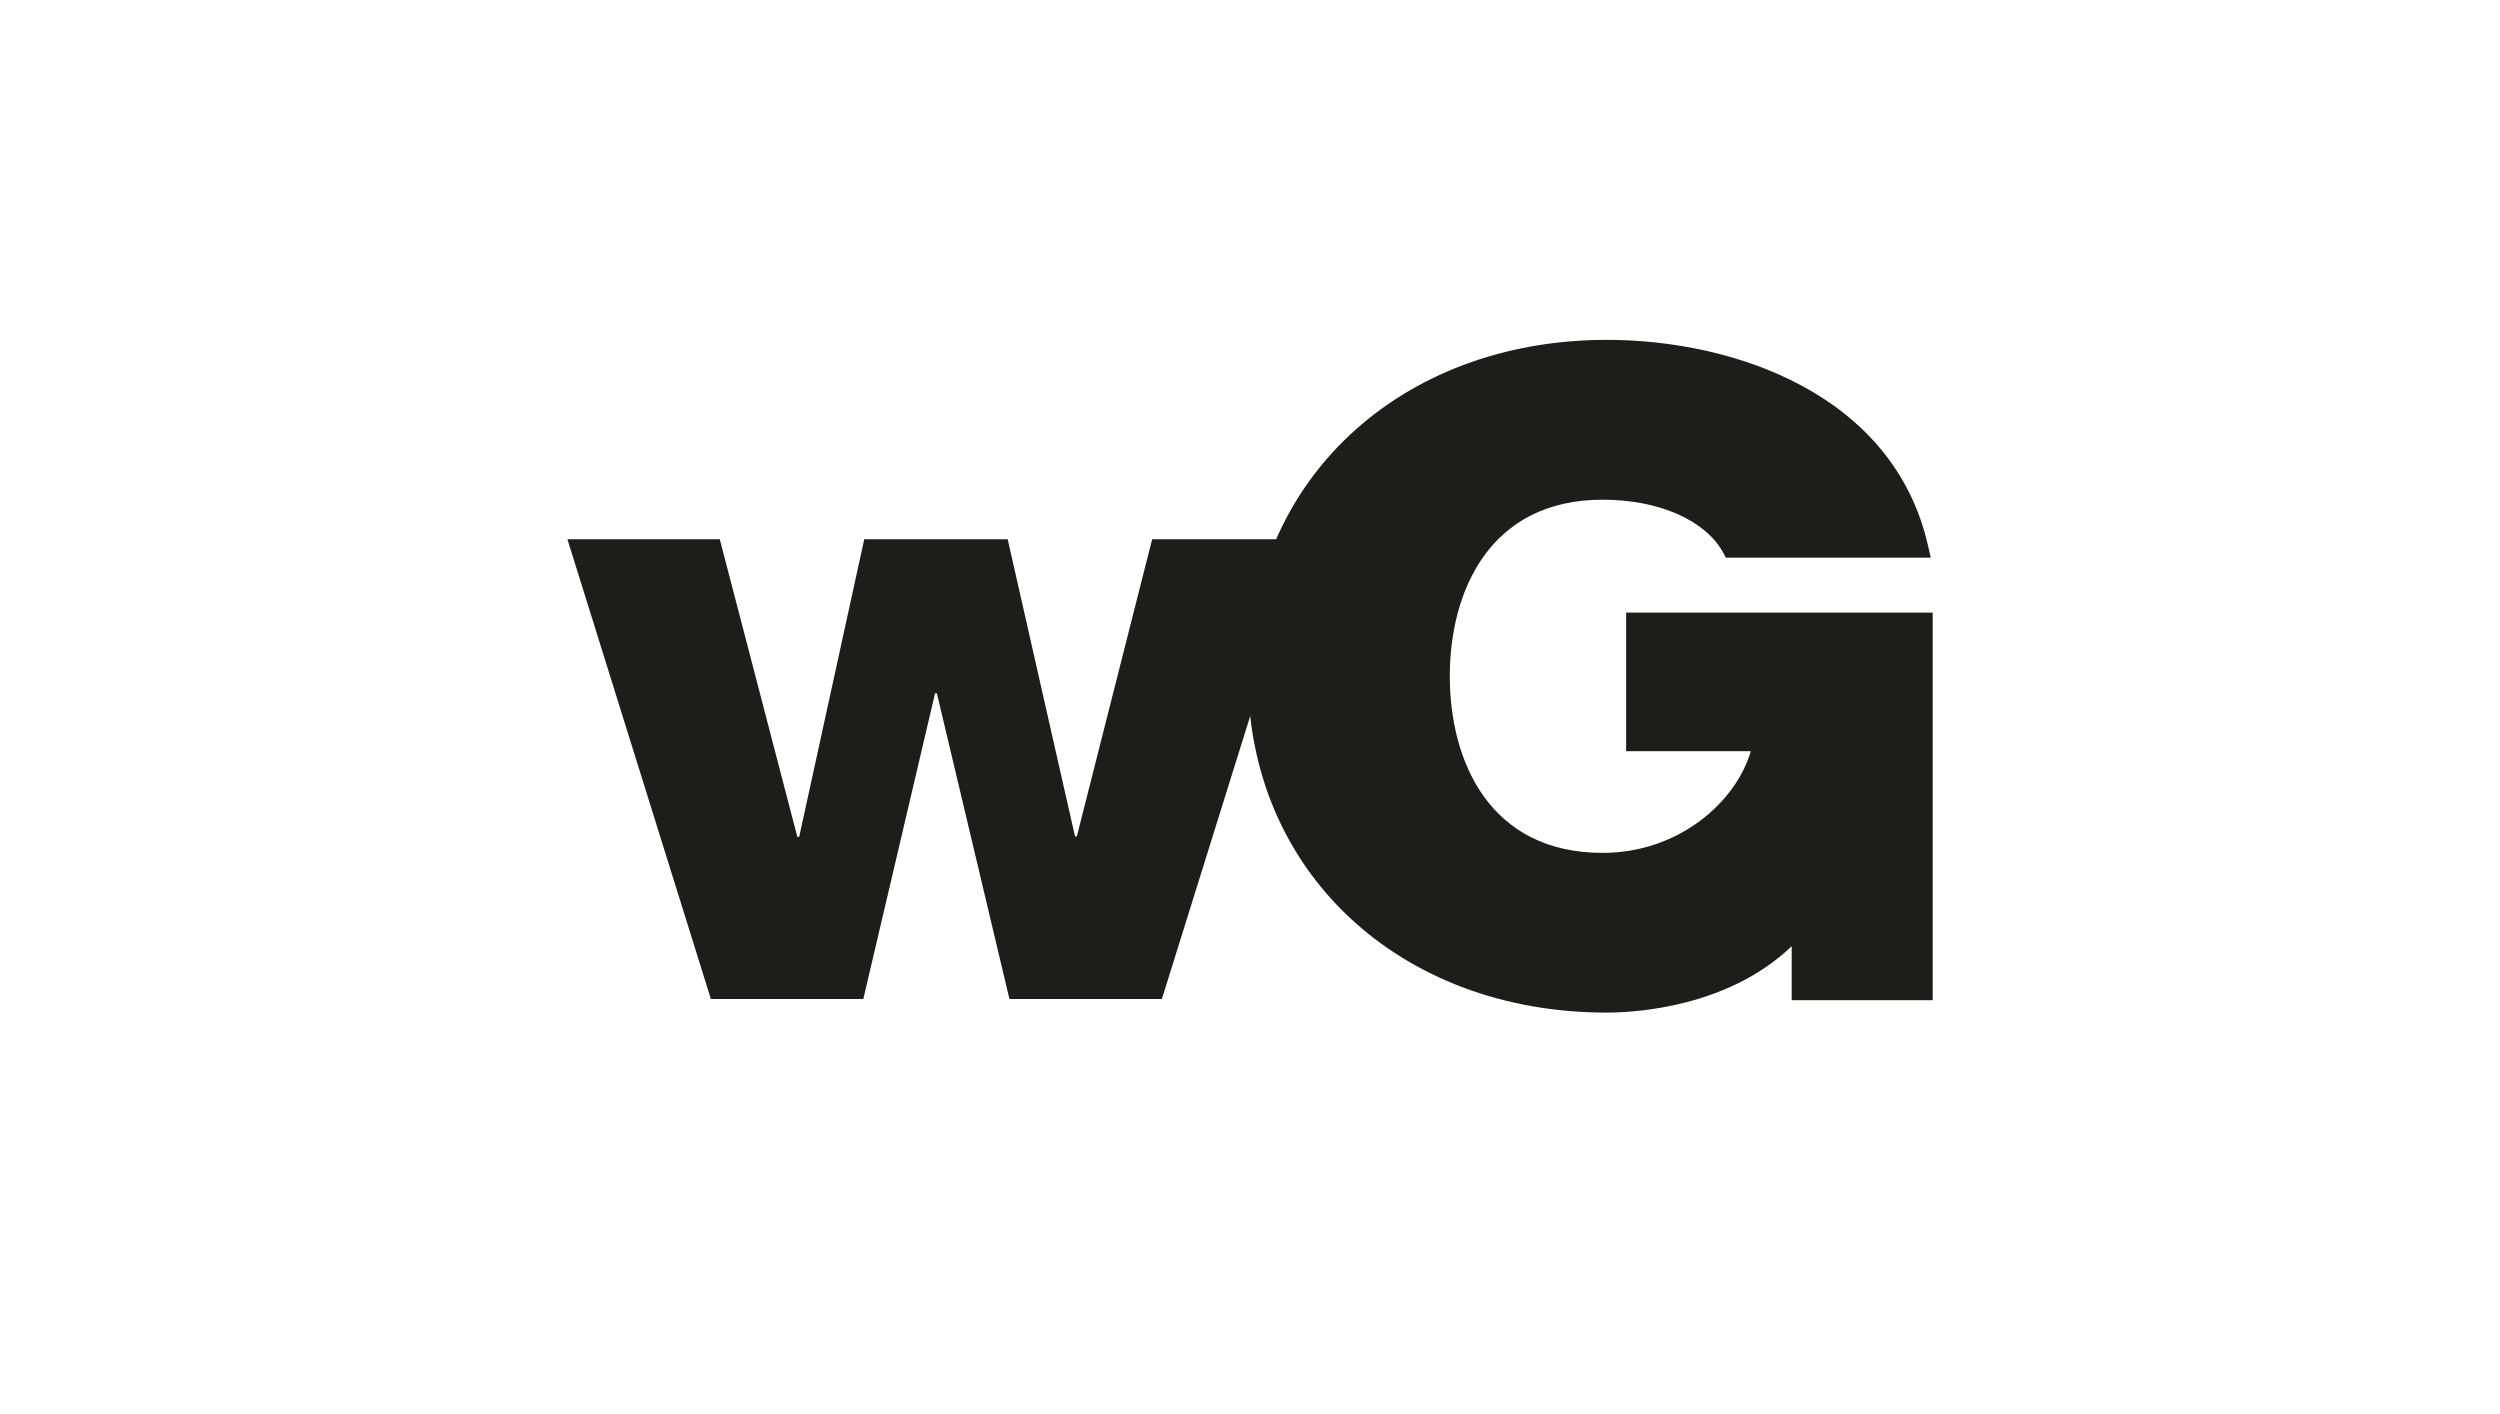
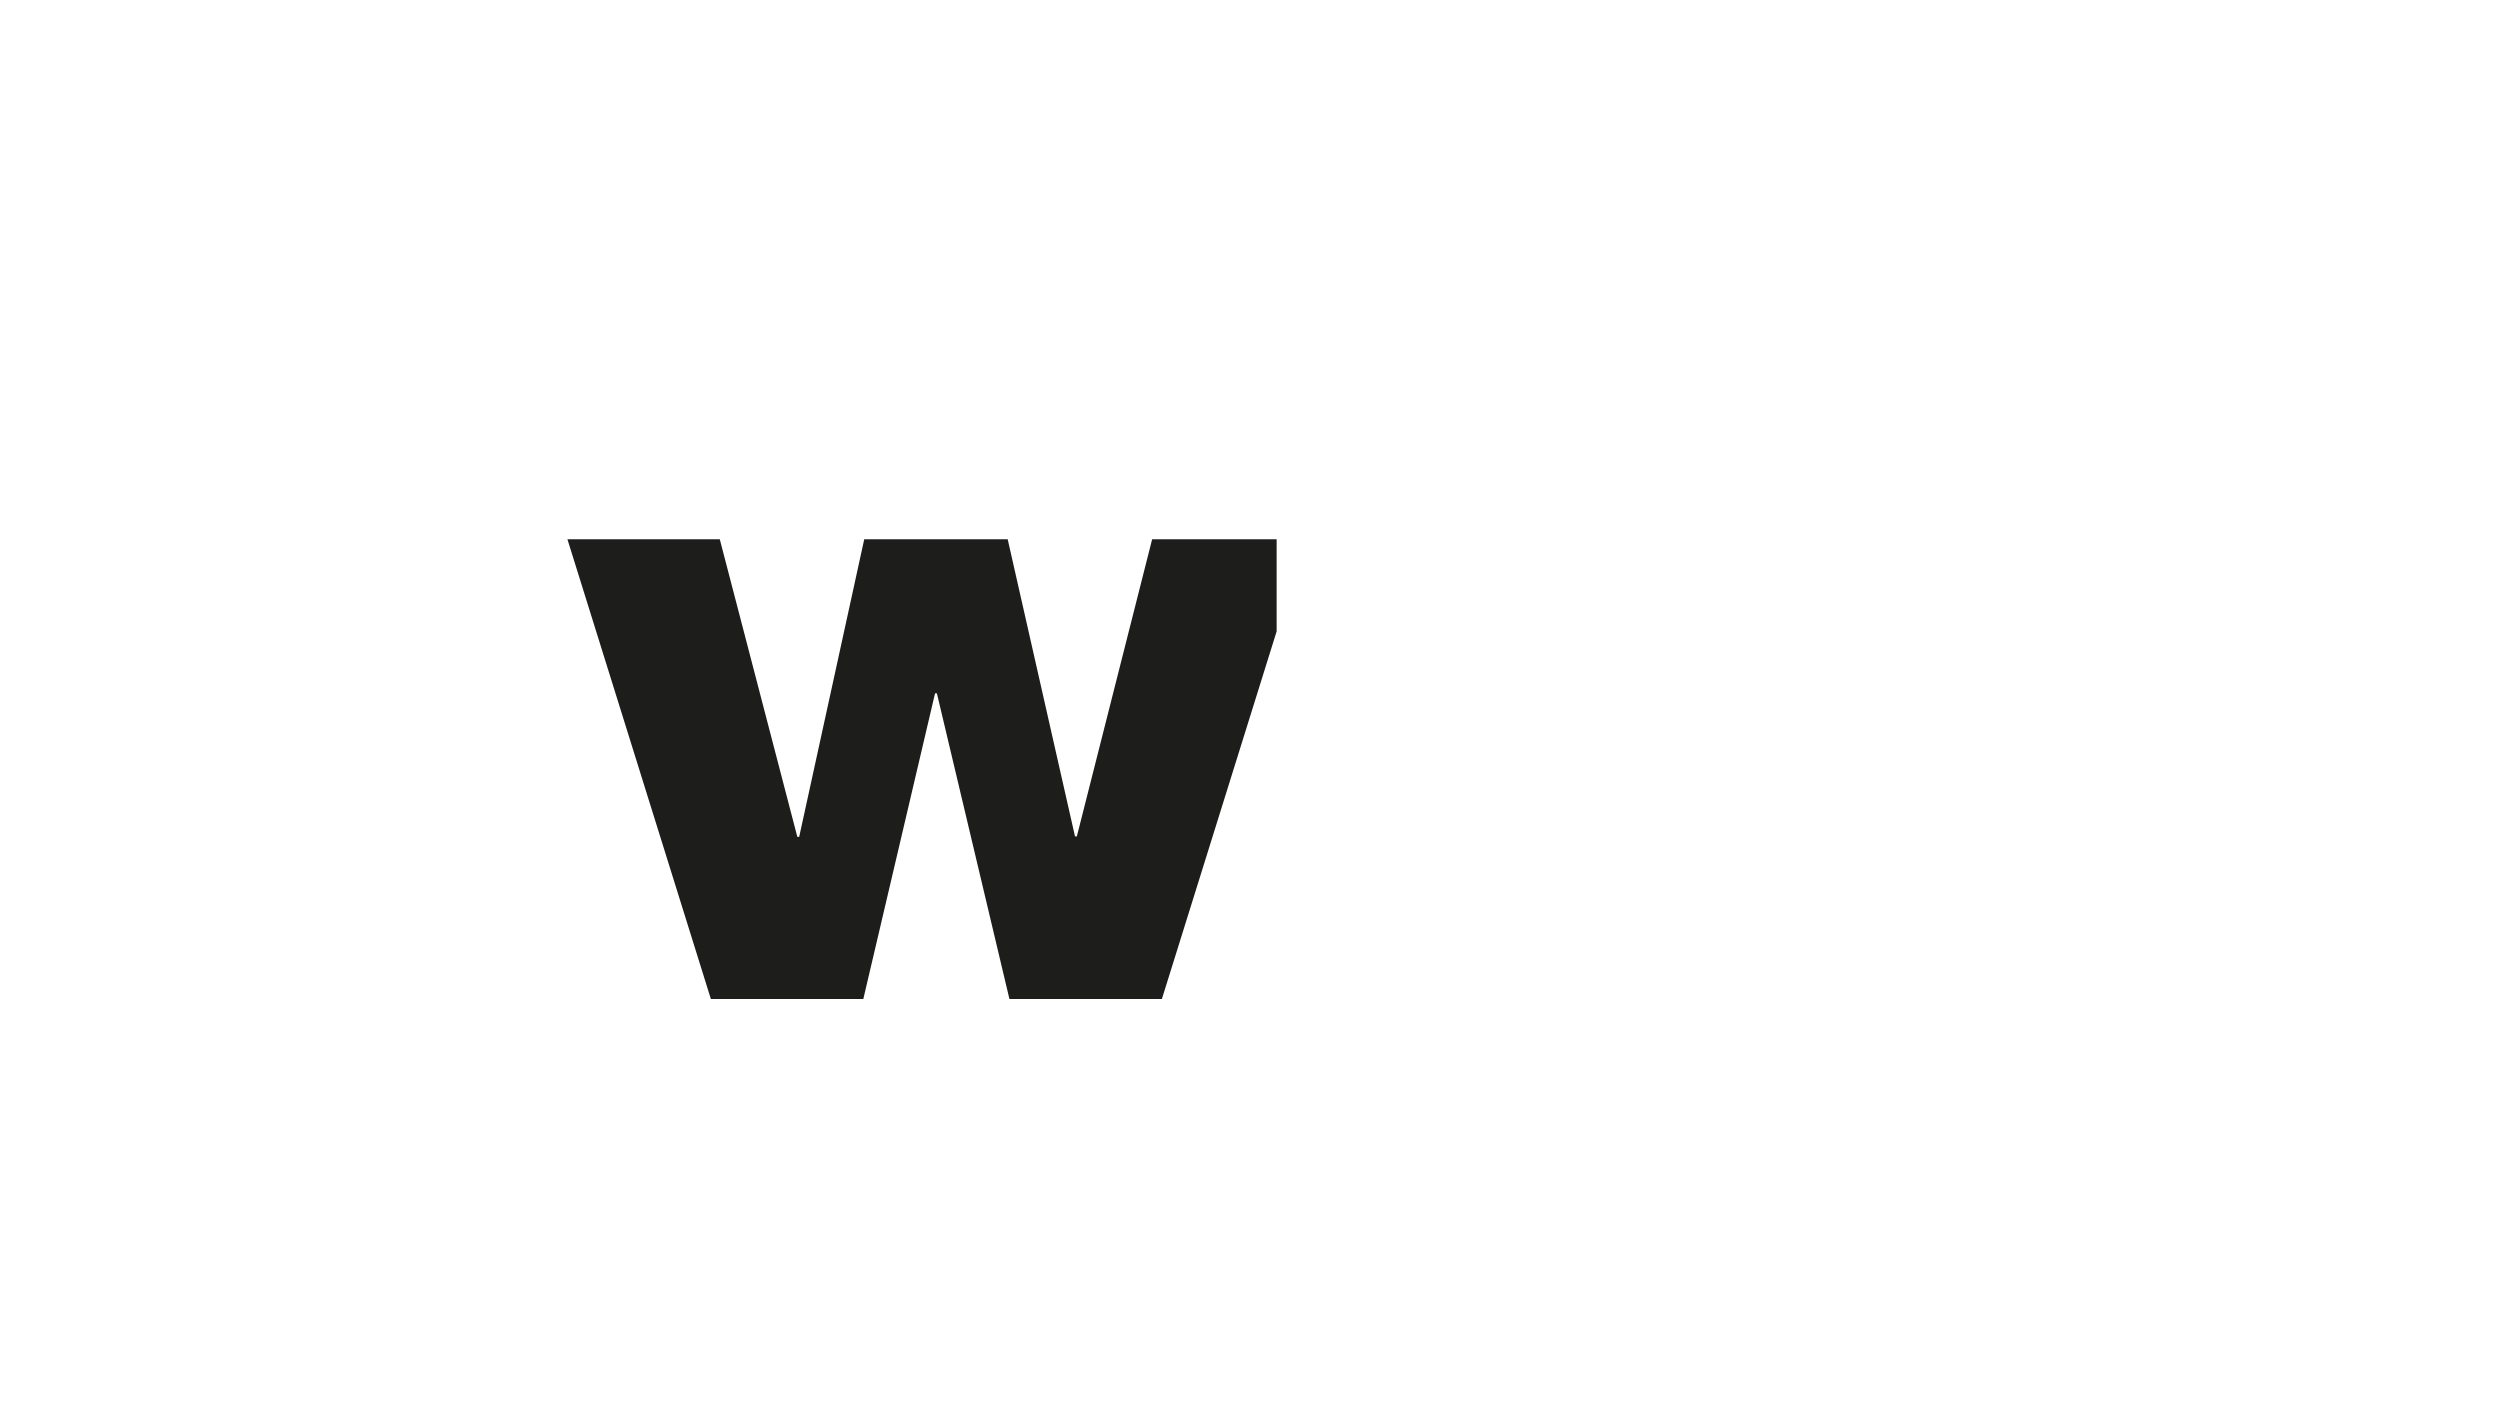
<svg xmlns="http://www.w3.org/2000/svg" id="b23f3c48-9e0b-4ad1-954c-da2d81dbc6ee" data-name="Layer 1" viewBox="0 0 244 138">
-   <path d="M121.81,66c0,19,14.72,32.83,35,32.83,2.81,0,11.84-.52,18.06-6.48,0,2,0,5.27,0,5.27h13.76V59.79H158.71V73.32h12.17c-1.45,4.94-7,9.92-14.47,9.92-11,0-14.91-8.91-14.91-17.24s3.92-17.23,14.91-17.23c5.51,0,10,2,11.75,5.12l.28.54h20l-.27-1.19c-3.37-14.81-19-20.07-31.33-20.07-20.27,0-35,13.81-35,32.83" style="fill:#1d1d1b;fill-rule:evenodd" />
  <path d="M124.6,52.63H112.45l-7.35,29h-.18l-6.57-29h-14L78,81.68h-.18L70.25,52.63H55.38l14,44.87H84.26l7-29.83h.18L98.52,97.5H113.4l11.2-35.88v-9" style="fill:#1d1d1b;fill-rule:evenodd" />
</svg>